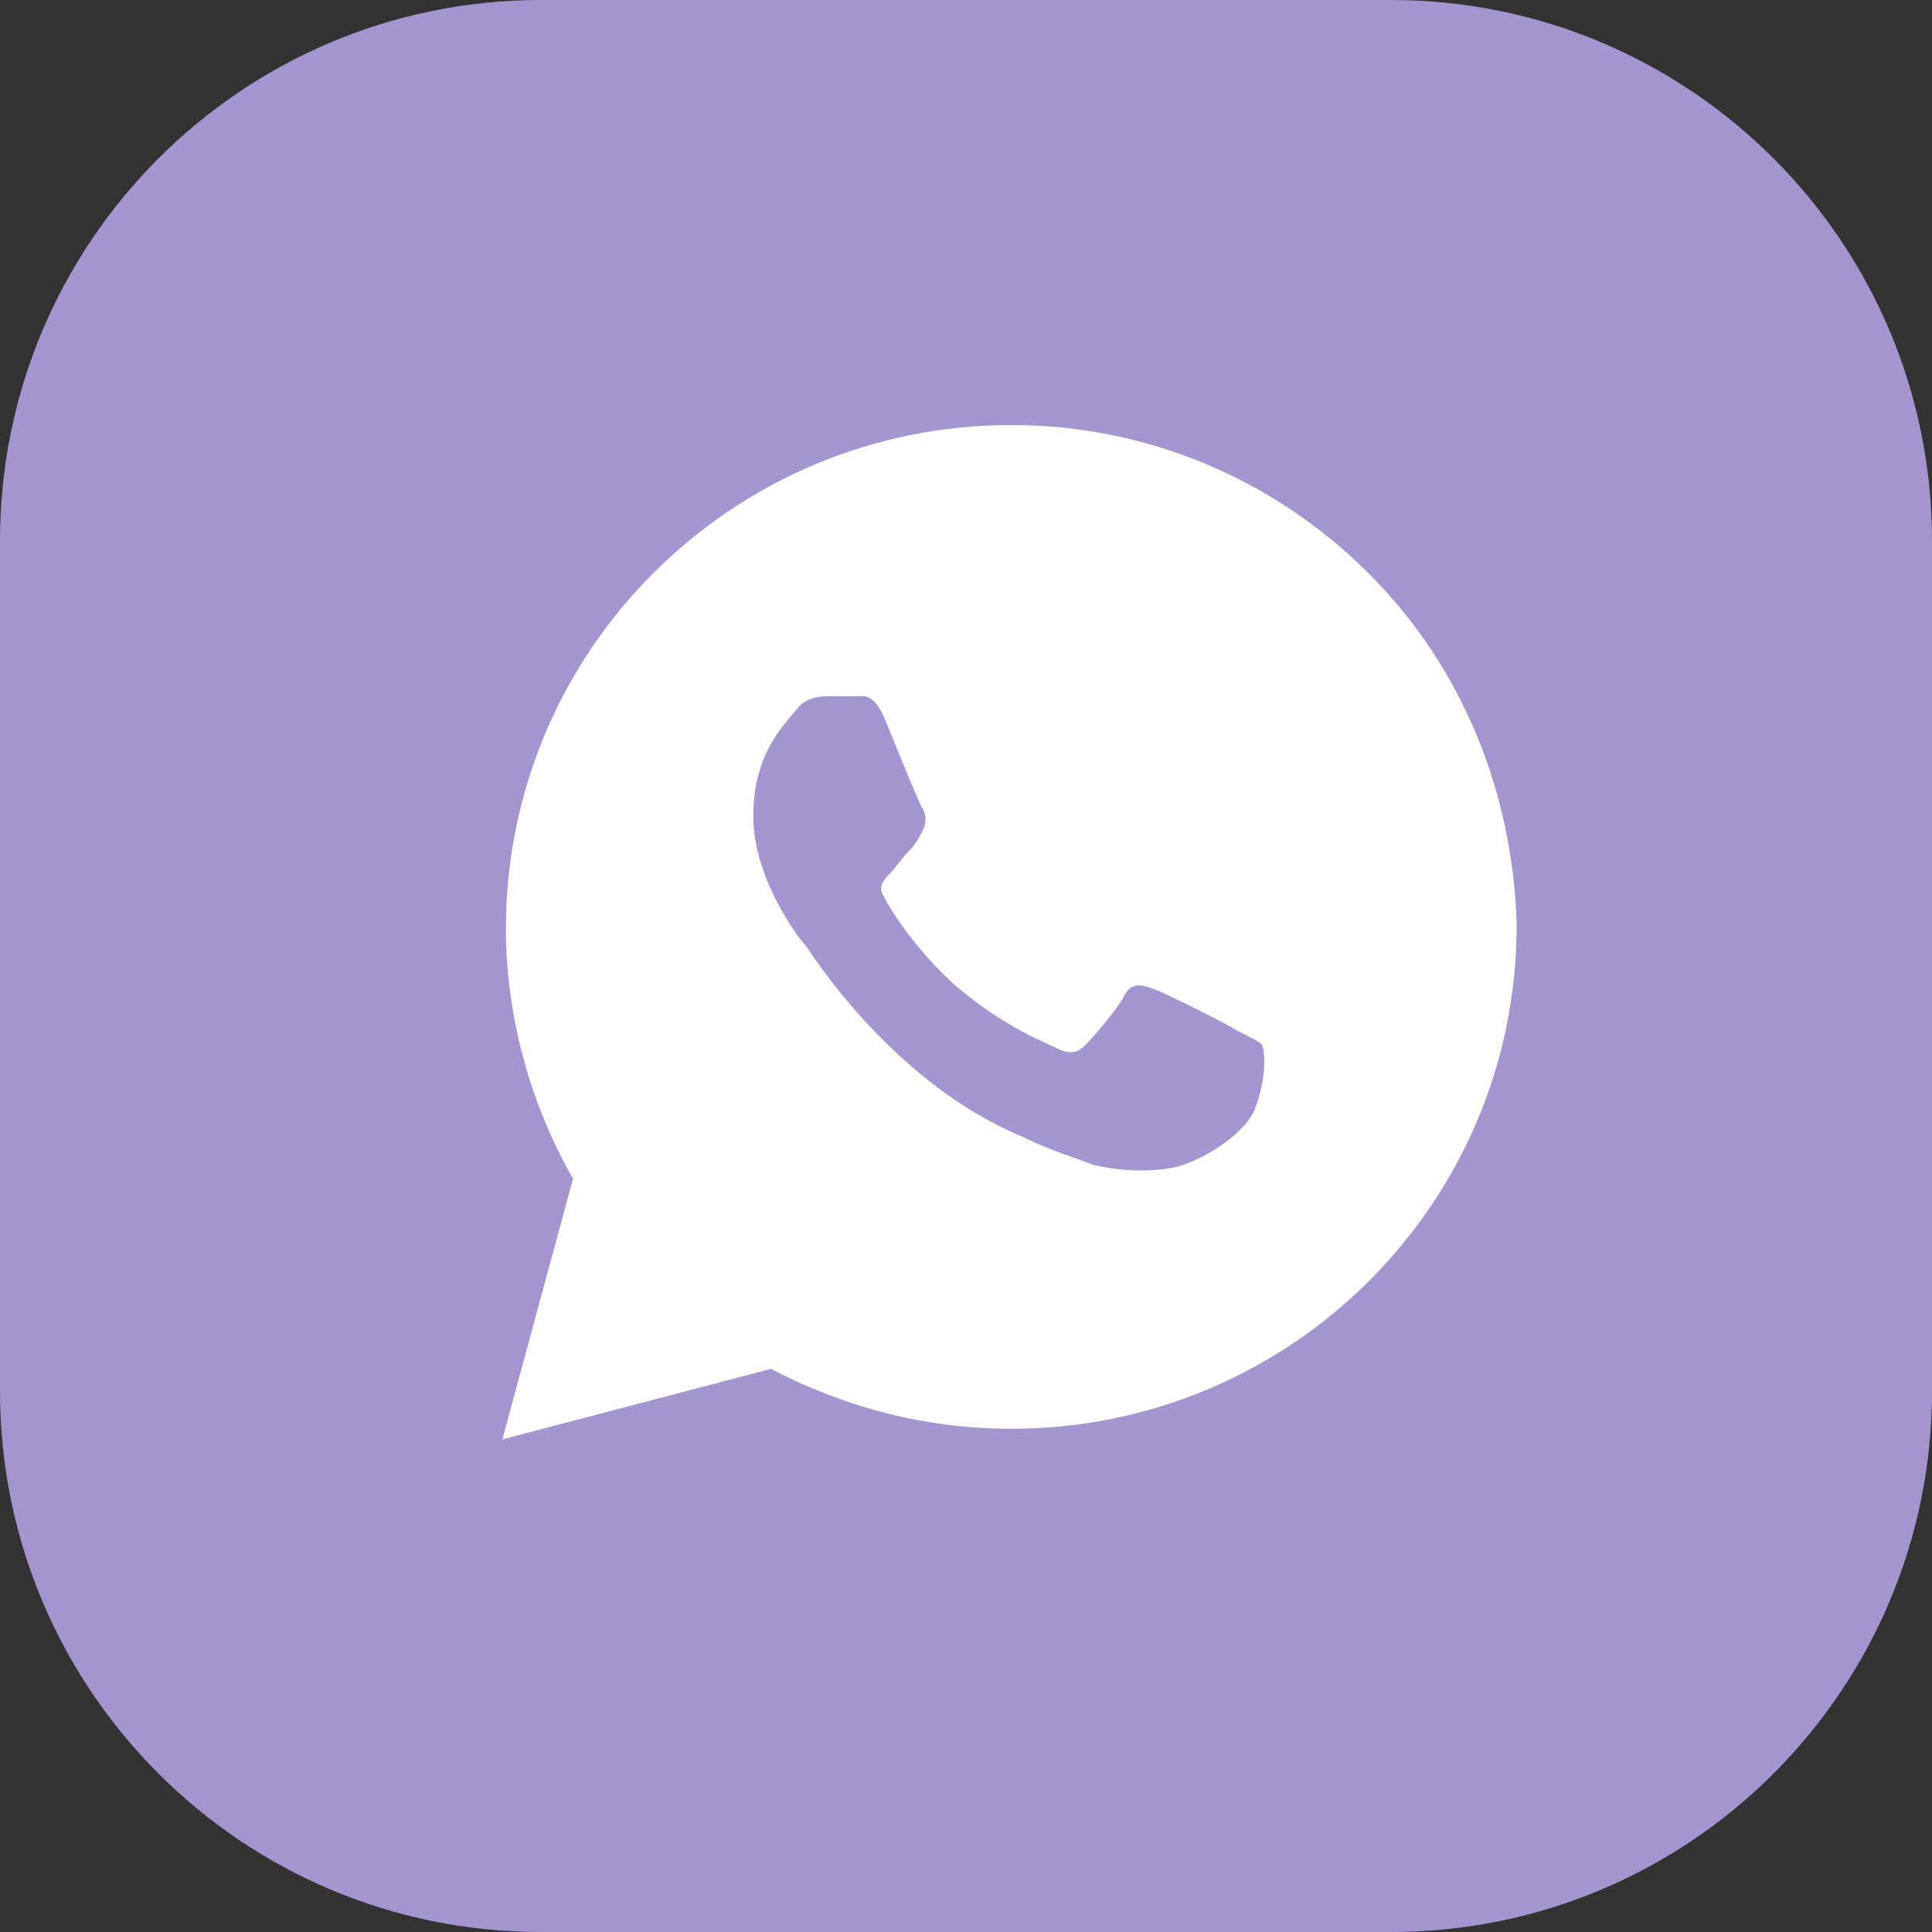
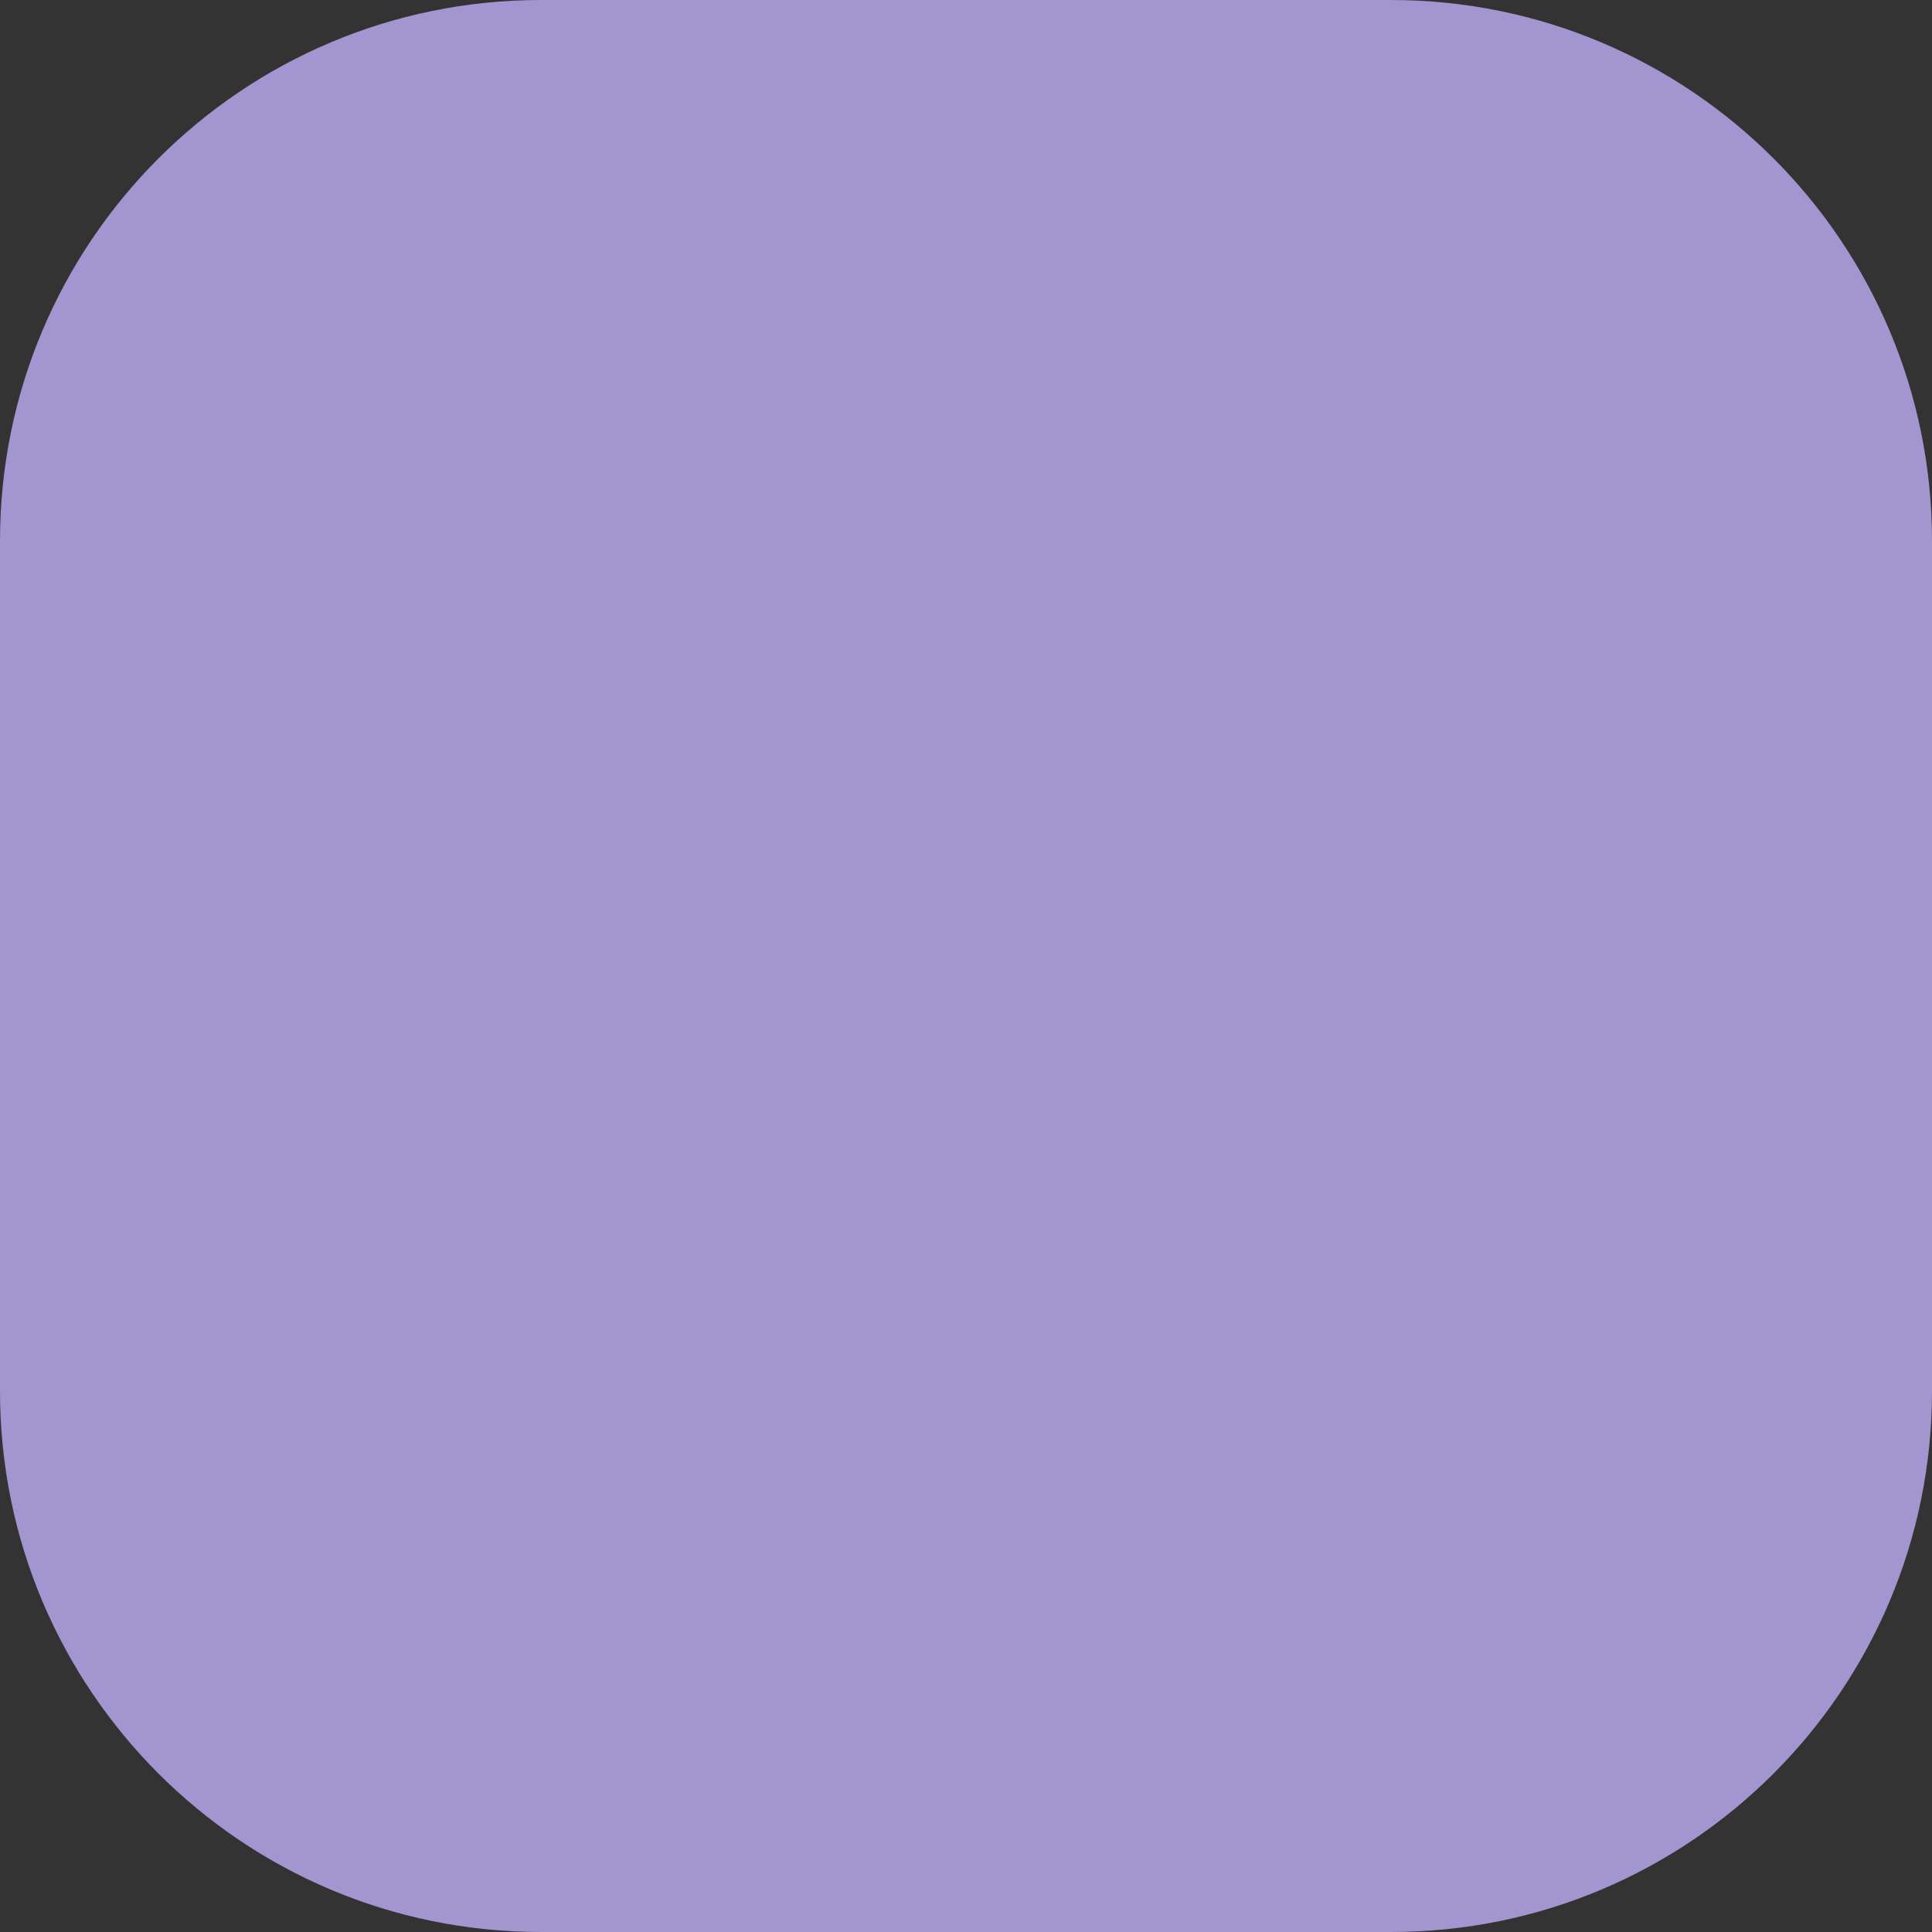
<svg xmlns="http://www.w3.org/2000/svg" width="30" height="30" viewBox="0 0 30 30" fill="none">
  <rect x="0" y="0" width="30" height="30" fill="#333333" stroke="none" />
  <g clip-path="url(#clip0_53_6163)">
    <path d="M21.6 0H8.4C3.761 0 0 3.761 0 8.4V21.6C0 26.239 3.761 30 8.4 30H21.6C26.239 30 30 26.239 30 21.6V8.4C30 3.761 26.239 0 21.6 0Z" fill="#A396D0" />
-     <path d="M21.246 8.897C19.764 7.42 17.789 6.6 15.703 6.6C11.368 6.6 7.856 10.1 7.856 14.42C7.856 15.787 8.24 17.155 8.898 18.303L7.801 22.35L11.972 21.256C13.124 21.858 14.386 22.186 15.703 22.186C20.039 22.186 23.551 18.686 23.551 14.366C23.496 12.342 22.728 10.373 21.246 8.897ZM19.49 17.209C19.325 17.647 18.557 18.084 18.173 18.139C17.843 18.194 17.404 18.194 16.965 18.084C16.691 17.975 16.307 17.866 15.868 17.647C13.892 16.827 12.63 14.858 12.52 14.694C12.411 14.584 11.697 13.655 11.697 12.67C11.697 11.686 12.191 11.248 12.356 11.03C12.52 10.811 12.74 10.811 12.904 10.811C13.014 10.811 13.179 10.811 13.289 10.811C13.398 10.811 13.563 10.756 13.728 11.139C13.892 11.522 14.276 12.506 14.331 12.561C14.386 12.67 14.386 12.78 14.331 12.889C14.276 12.998 14.222 13.108 14.112 13.217C14.002 13.326 13.892 13.491 13.837 13.545C13.728 13.655 13.618 13.764 13.728 13.928C13.837 14.147 14.222 14.748 14.825 15.295C15.594 15.951 16.197 16.17 16.417 16.28C16.636 16.389 16.746 16.334 16.856 16.225C16.965 16.116 17.349 15.678 17.459 15.459C17.569 15.241 17.734 15.295 17.898 15.35C18.063 15.405 19.051 15.897 19.215 16.006C19.435 16.116 19.545 16.17 19.599 16.225C19.654 16.389 19.654 16.772 19.49 17.209Z" fill="white" />
  </g>
  <defs>
    <clipPath id="clip0_53_6163">
      <rect width="30" height="30" fill="white" />
    </clipPath>
  </defs>
</svg>